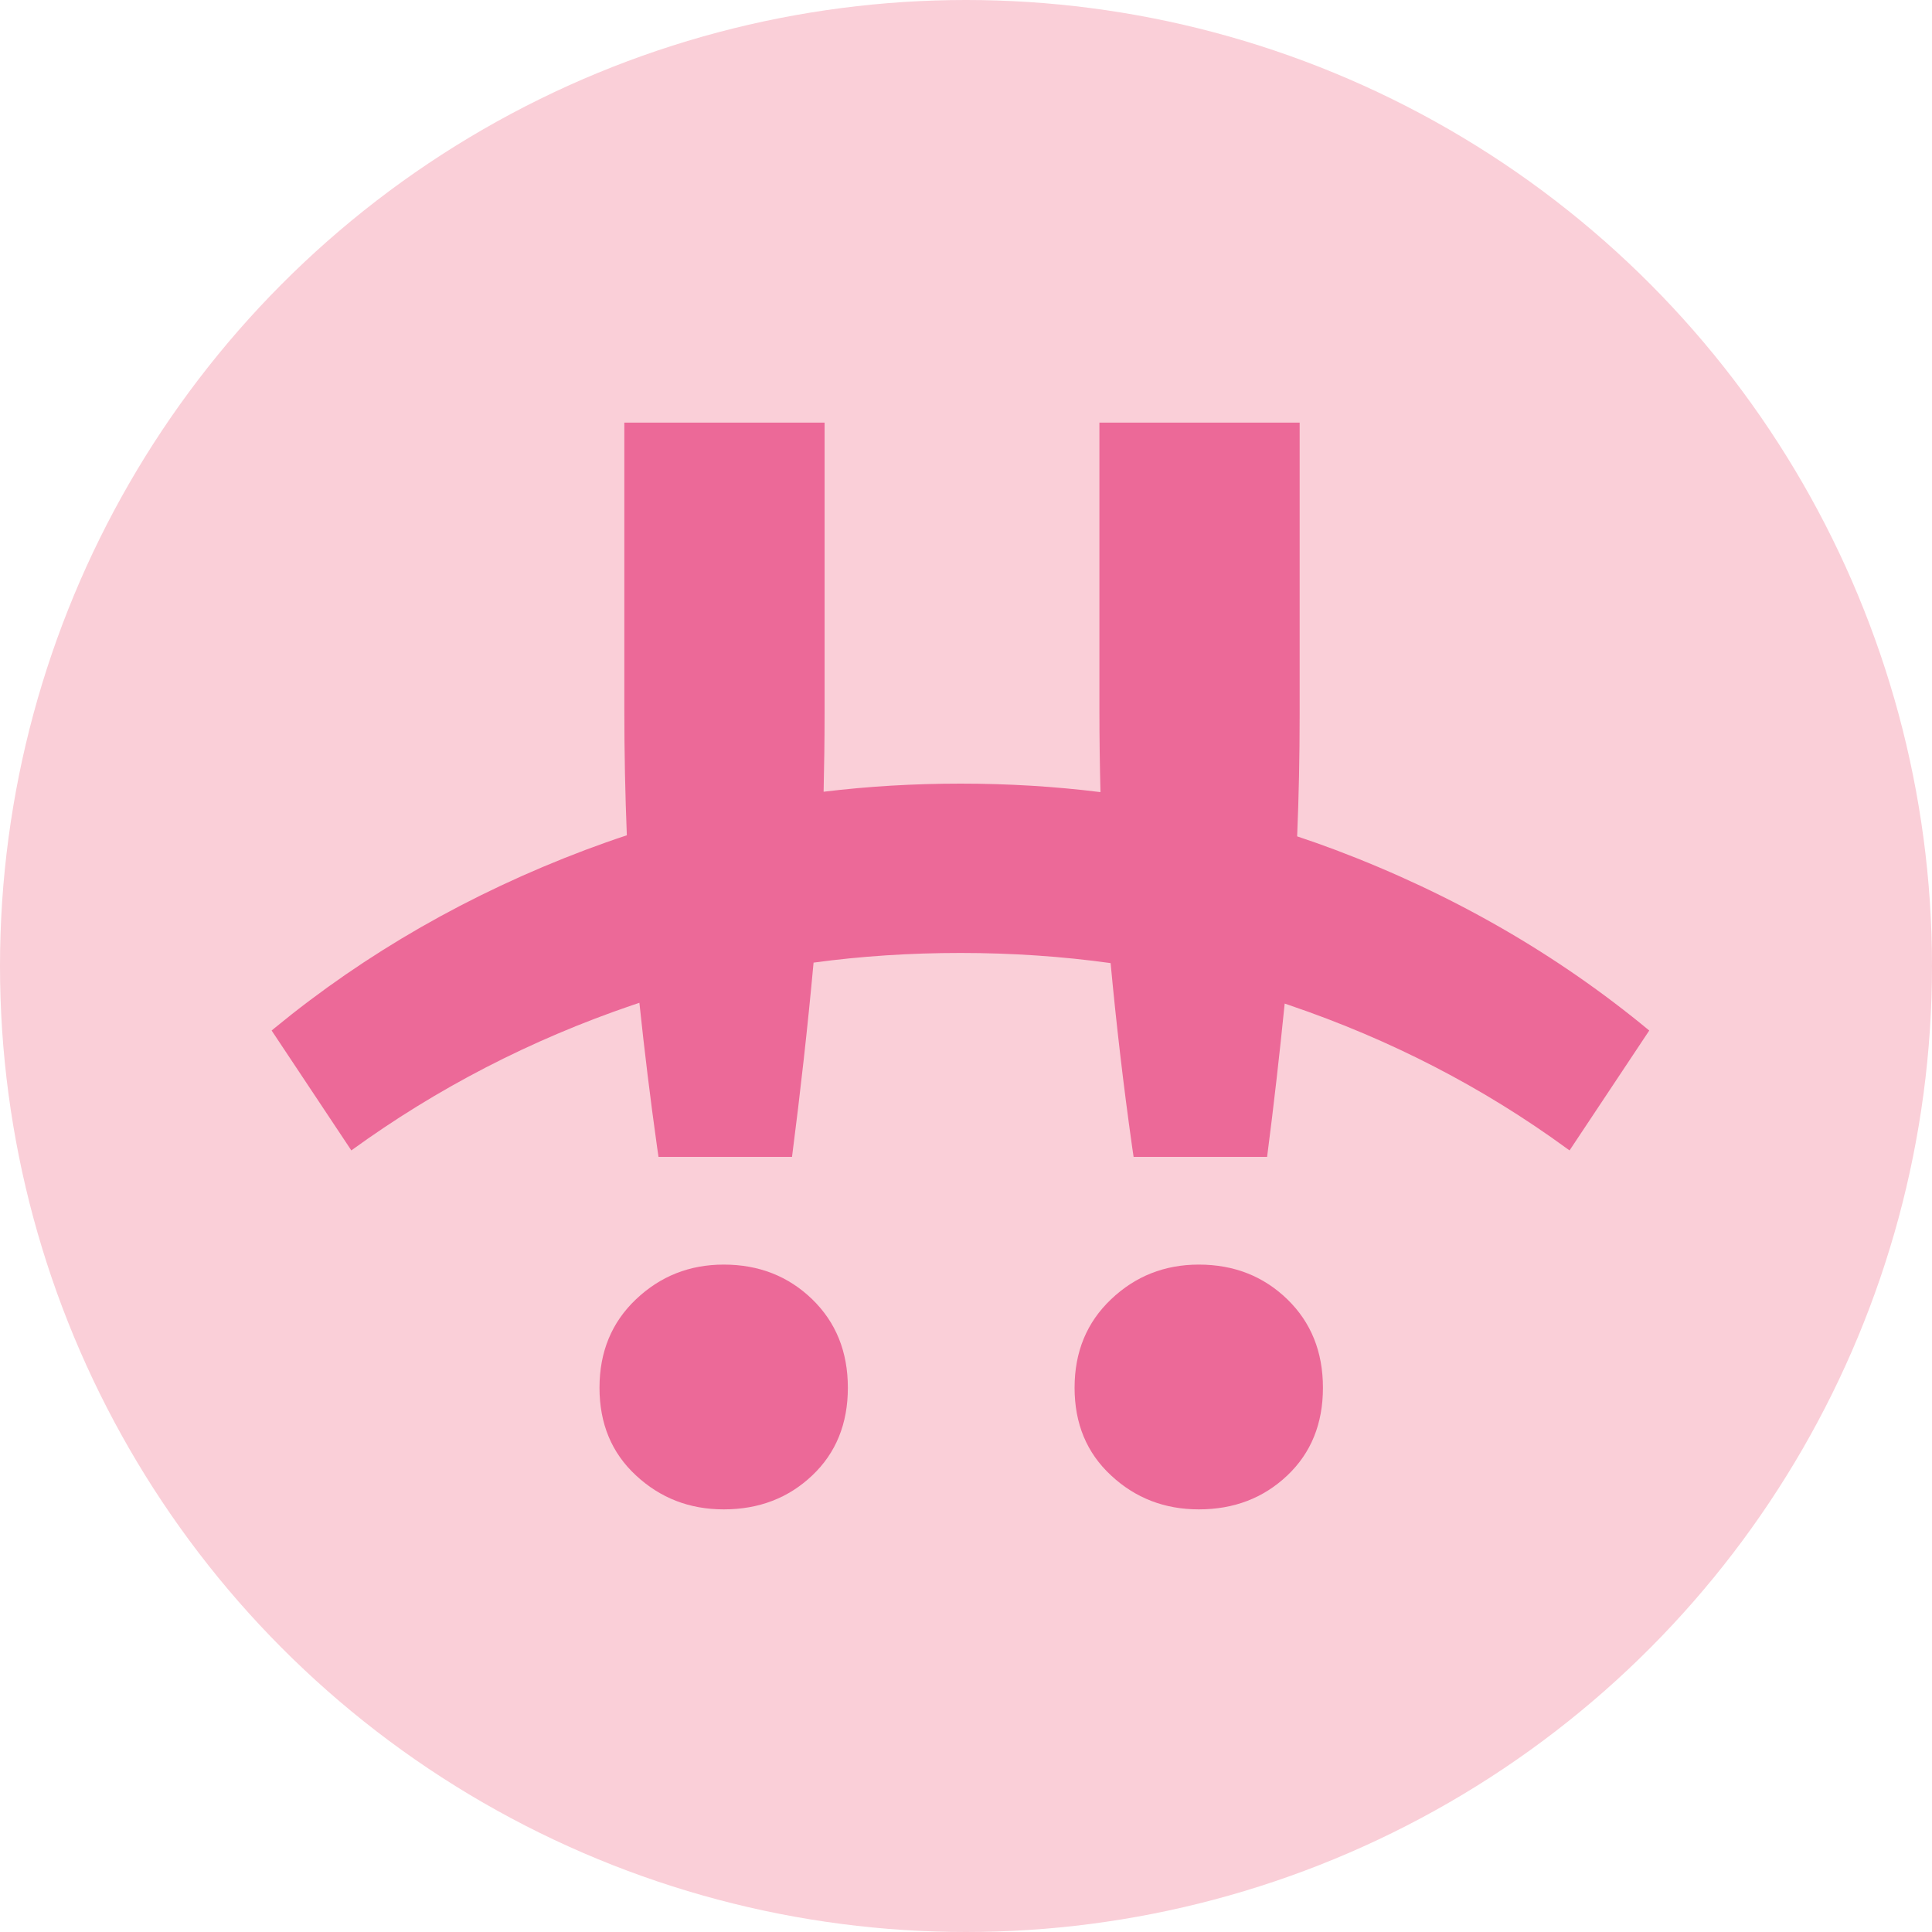
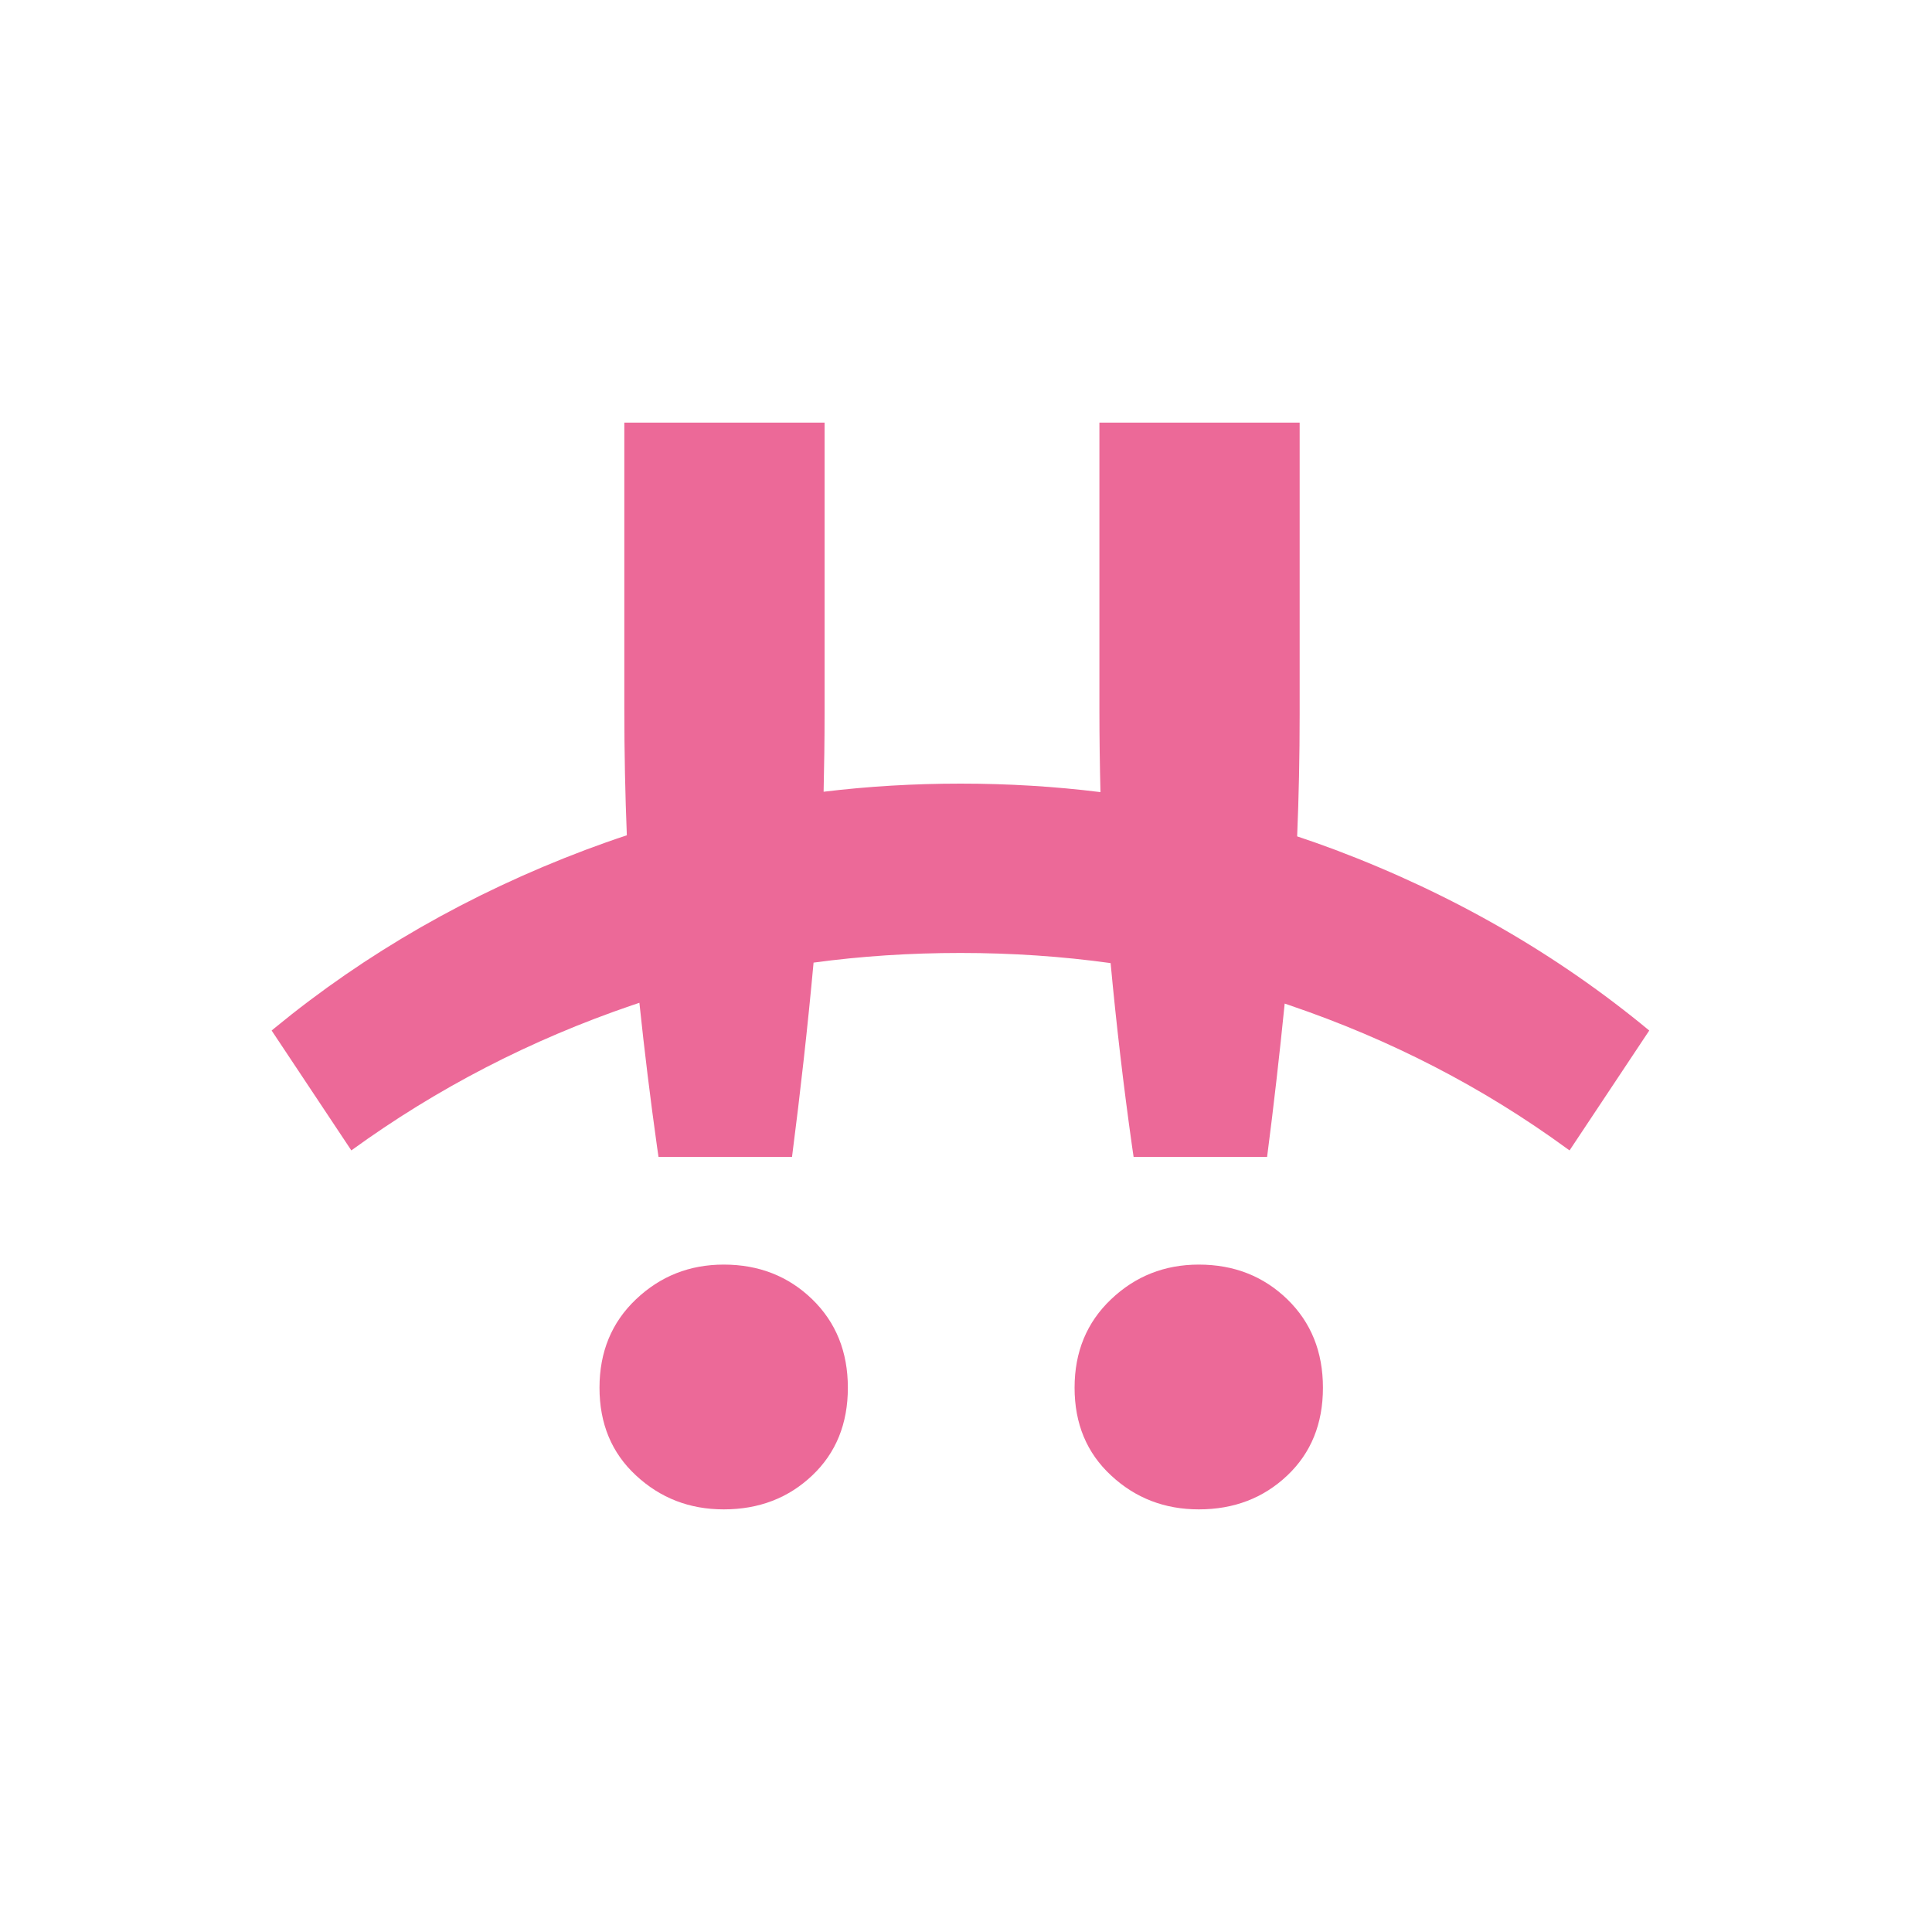
<svg xmlns="http://www.w3.org/2000/svg" width="20" height="20" viewBox="0 0 20 20" fill="none">
-   <circle cx="10" cy="10" r="10" fill="#FACFD8" />
  <path d="M8.408 13.45C8.161 13.211 7.856 13.091 7.492 13.091C7.138 13.091 6.836 13.211 6.584 13.45C6.332 13.689 6.206 13.994 6.206 14.366C6.206 14.738 6.332 15.041 6.584 15.274C6.836 15.508 7.138 15.625 7.492 15.625C7.856 15.625 8.161 15.508 8.408 15.274C8.654 15.041 8.777 14.738 8.777 14.366C8.777 13.994 8.654 13.689 8.408 13.45Z" fill="#EC6998" />
  <path d="M13.326 13.45C13.079 13.211 12.774 13.091 12.41 13.091C12.056 13.091 11.753 13.211 11.502 13.45C11.25 13.689 11.124 13.994 11.124 14.366C11.124 14.738 11.25 15.041 11.502 15.274C11.753 15.508 12.056 15.625 12.41 15.625C12.774 15.625 13.079 15.508 13.326 15.274C13.572 15.041 13.695 14.738 13.695 14.366C13.695 13.994 13.572 13.689 13.326 13.45Z" fill="#EC6998" />
  <path d="M8.536 4.375H6.463V7.339C6.463 7.793 6.472 8.229 6.489 8.647C6.345 8.694 6.203 8.745 6.061 8.798C4.861 9.251 3.788 9.866 2.842 10.643L2.812 10.668L3.637 11.909C4.521 11.267 5.491 10.765 6.547 10.405C6.571 10.397 6.595 10.389 6.619 10.381C6.671 10.877 6.732 11.375 6.802 11.874L6.817 11.976H8.199C8.286 11.301 8.361 10.631 8.422 9.965C8.914 9.898 9.421 9.865 9.943 9.865C10.475 9.865 10.993 9.9 11.497 9.97C11.556 10.603 11.63 11.238 11.72 11.874L11.735 11.976H13.117C13.186 11.444 13.246 10.915 13.299 10.389L13.346 10.405C14.394 10.761 15.351 11.255 16.217 11.887L16.248 11.909L17.073 10.668C16.12 9.879 15.037 9.256 13.824 8.798C13.693 8.749 13.561 8.702 13.428 8.658C13.445 8.254 13.454 7.831 13.454 7.39L13.454 4.375H11.381V7.339C11.381 7.634 11.385 7.921 11.392 8.2C10.919 8.141 10.436 8.112 9.943 8.112C9.46 8.112 8.988 8.14 8.526 8.196C8.532 7.935 8.536 7.666 8.536 7.39L8.536 4.375Z" fill="#EC6998" />
</svg>